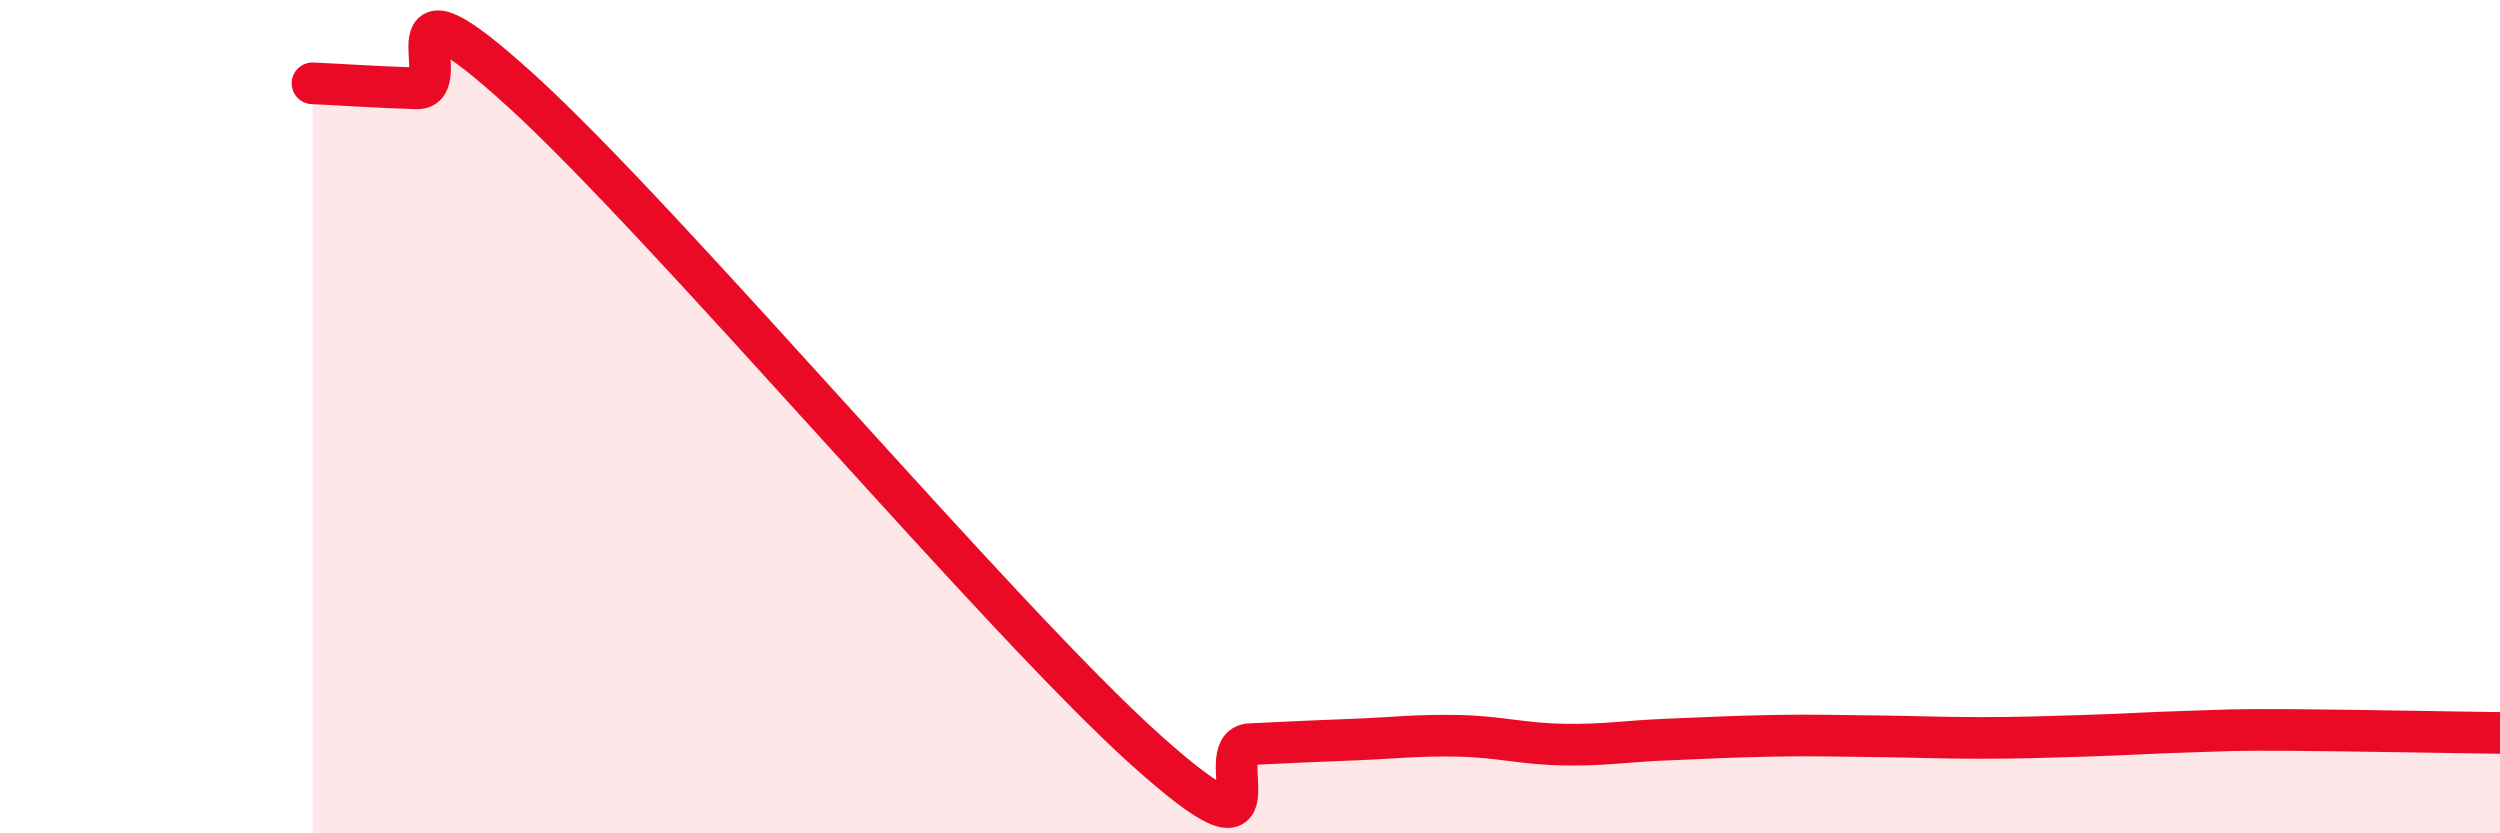
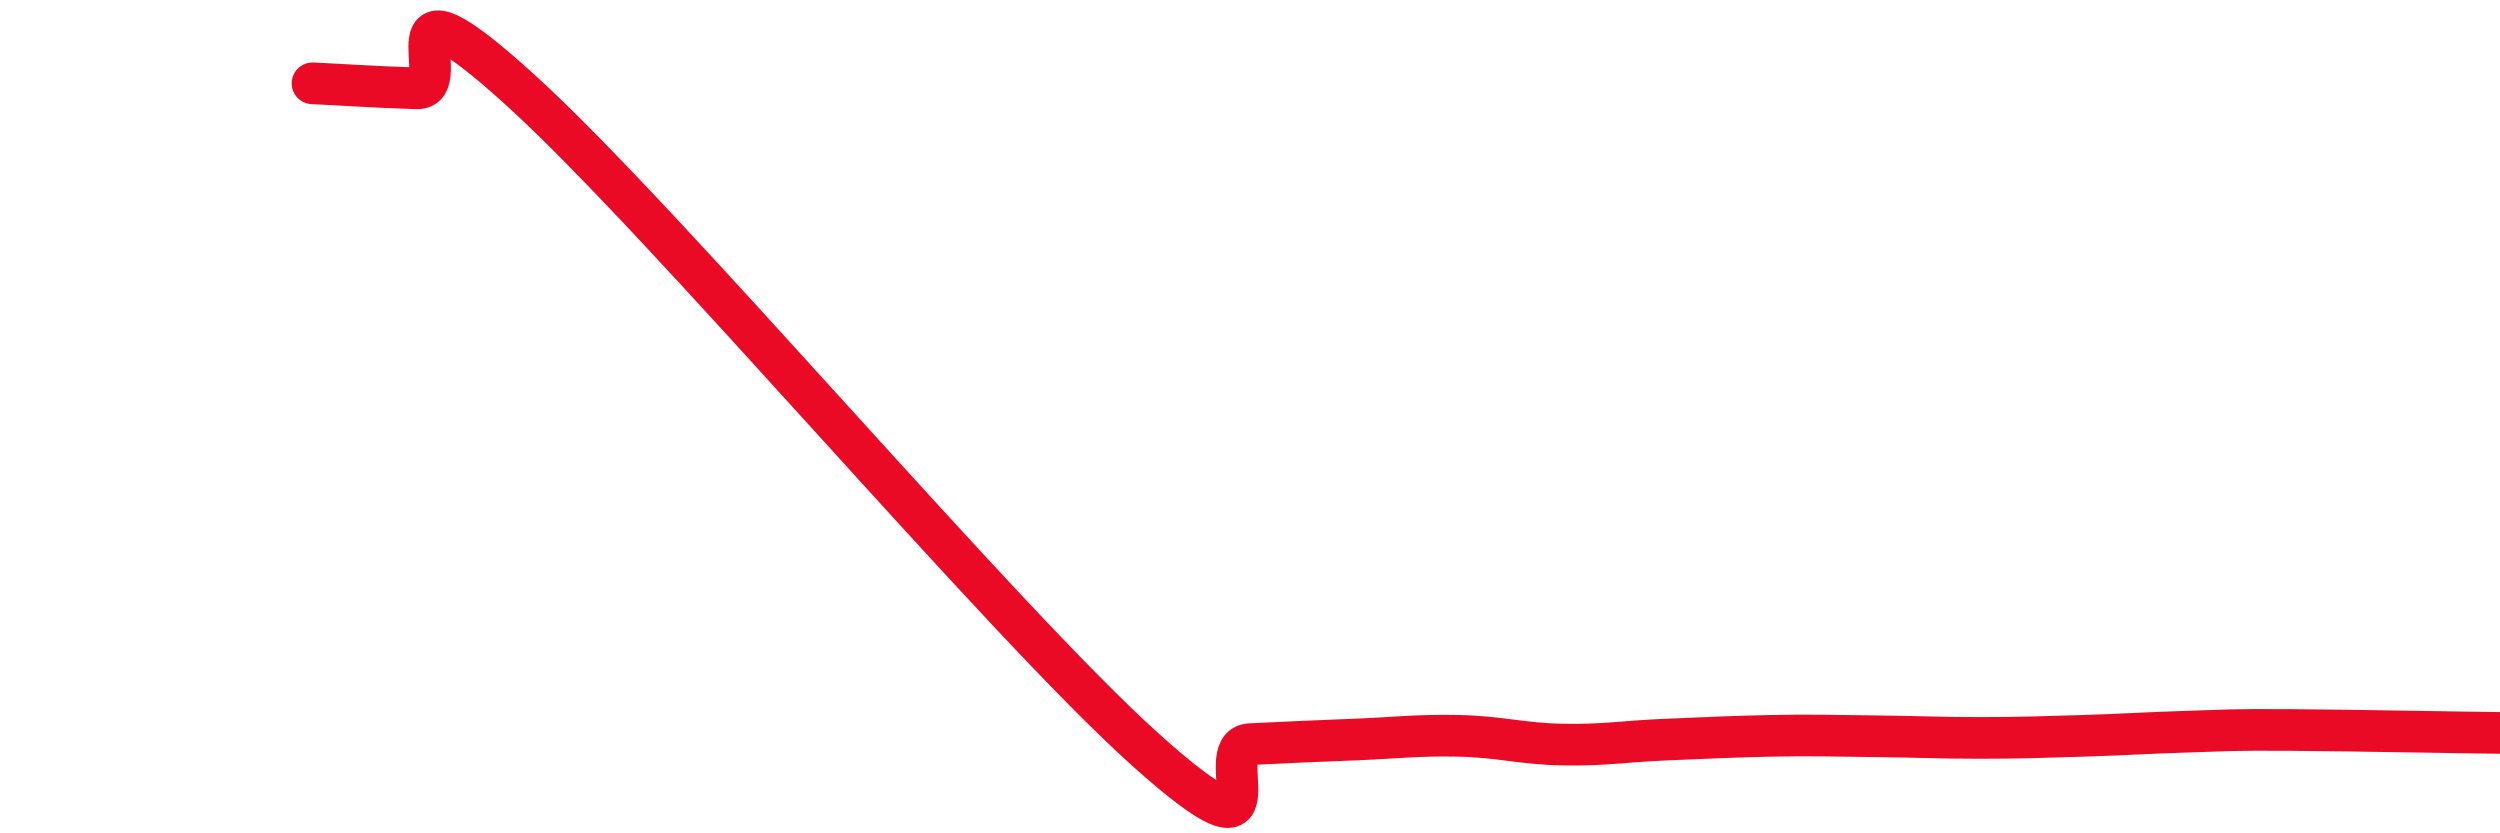
<svg xmlns="http://www.w3.org/2000/svg" width="60" height="20" viewBox="0 0 60 20">
-   <path d="M 7.5,2 C 8,2.02 9,2.09 10,2.12 C 11,2.15 9,-1.01 12.5,2.17 C 16,5.35 24,14.86 27.5,18 C 31,21.14 29,17.91 30,17.86 C 31,17.81 31.5,17.79 32.5,17.75 C 33.5,17.71 34,17.64 35,17.66 C 36,17.68 36.5,17.85 37.5,17.87 C 38.5,17.89 39,17.79 40,17.75 C 41,17.71 41.5,17.68 42.5,17.66 C 43.5,17.64 44,17.66 45,17.67 C 46,17.68 46.5,17.71 47.5,17.71 C 48.5,17.71 49,17.69 50,17.66 C 51,17.63 51.5,17.59 52.5,17.56 C 53.5,17.53 53.5,17.51 55,17.52 C 56.5,17.53 59,17.58 60,17.59L60 20L7.5 20Z" fill="#EB0A25" opacity="0.1" stroke-linecap="round" stroke-linejoin="round" />
  <path d="M 7.5,2 C 8,2.02 9,2.09 10,2.12 C 11,2.15 9,-1.01 12.5,2.17 C 16,5.35 24,14.86 27.5,18 C 31,21.14 29,17.91 30,17.86 C 31,17.81 31.5,17.79 32.5,17.75 C 33.5,17.71 34,17.64 35,17.66 C 36,17.68 36.5,17.85 37.5,17.87 C 38.5,17.89 39,17.79 40,17.75 C 41,17.71 41.5,17.68 42.5,17.66 C 43.5,17.64 44,17.66 45,17.67 C 46,17.68 46.5,17.71 47.5,17.71 C 48.5,17.71 49,17.69 50,17.66 C 51,17.63 51.5,17.59 52.5,17.56 C 53.5,17.53 53.5,17.51 55,17.52 C 56.5,17.53 59,17.58 60,17.59" stroke="#EB0A25" stroke-width="1" fill="none" stroke-linecap="round" stroke-linejoin="round" />
</svg>